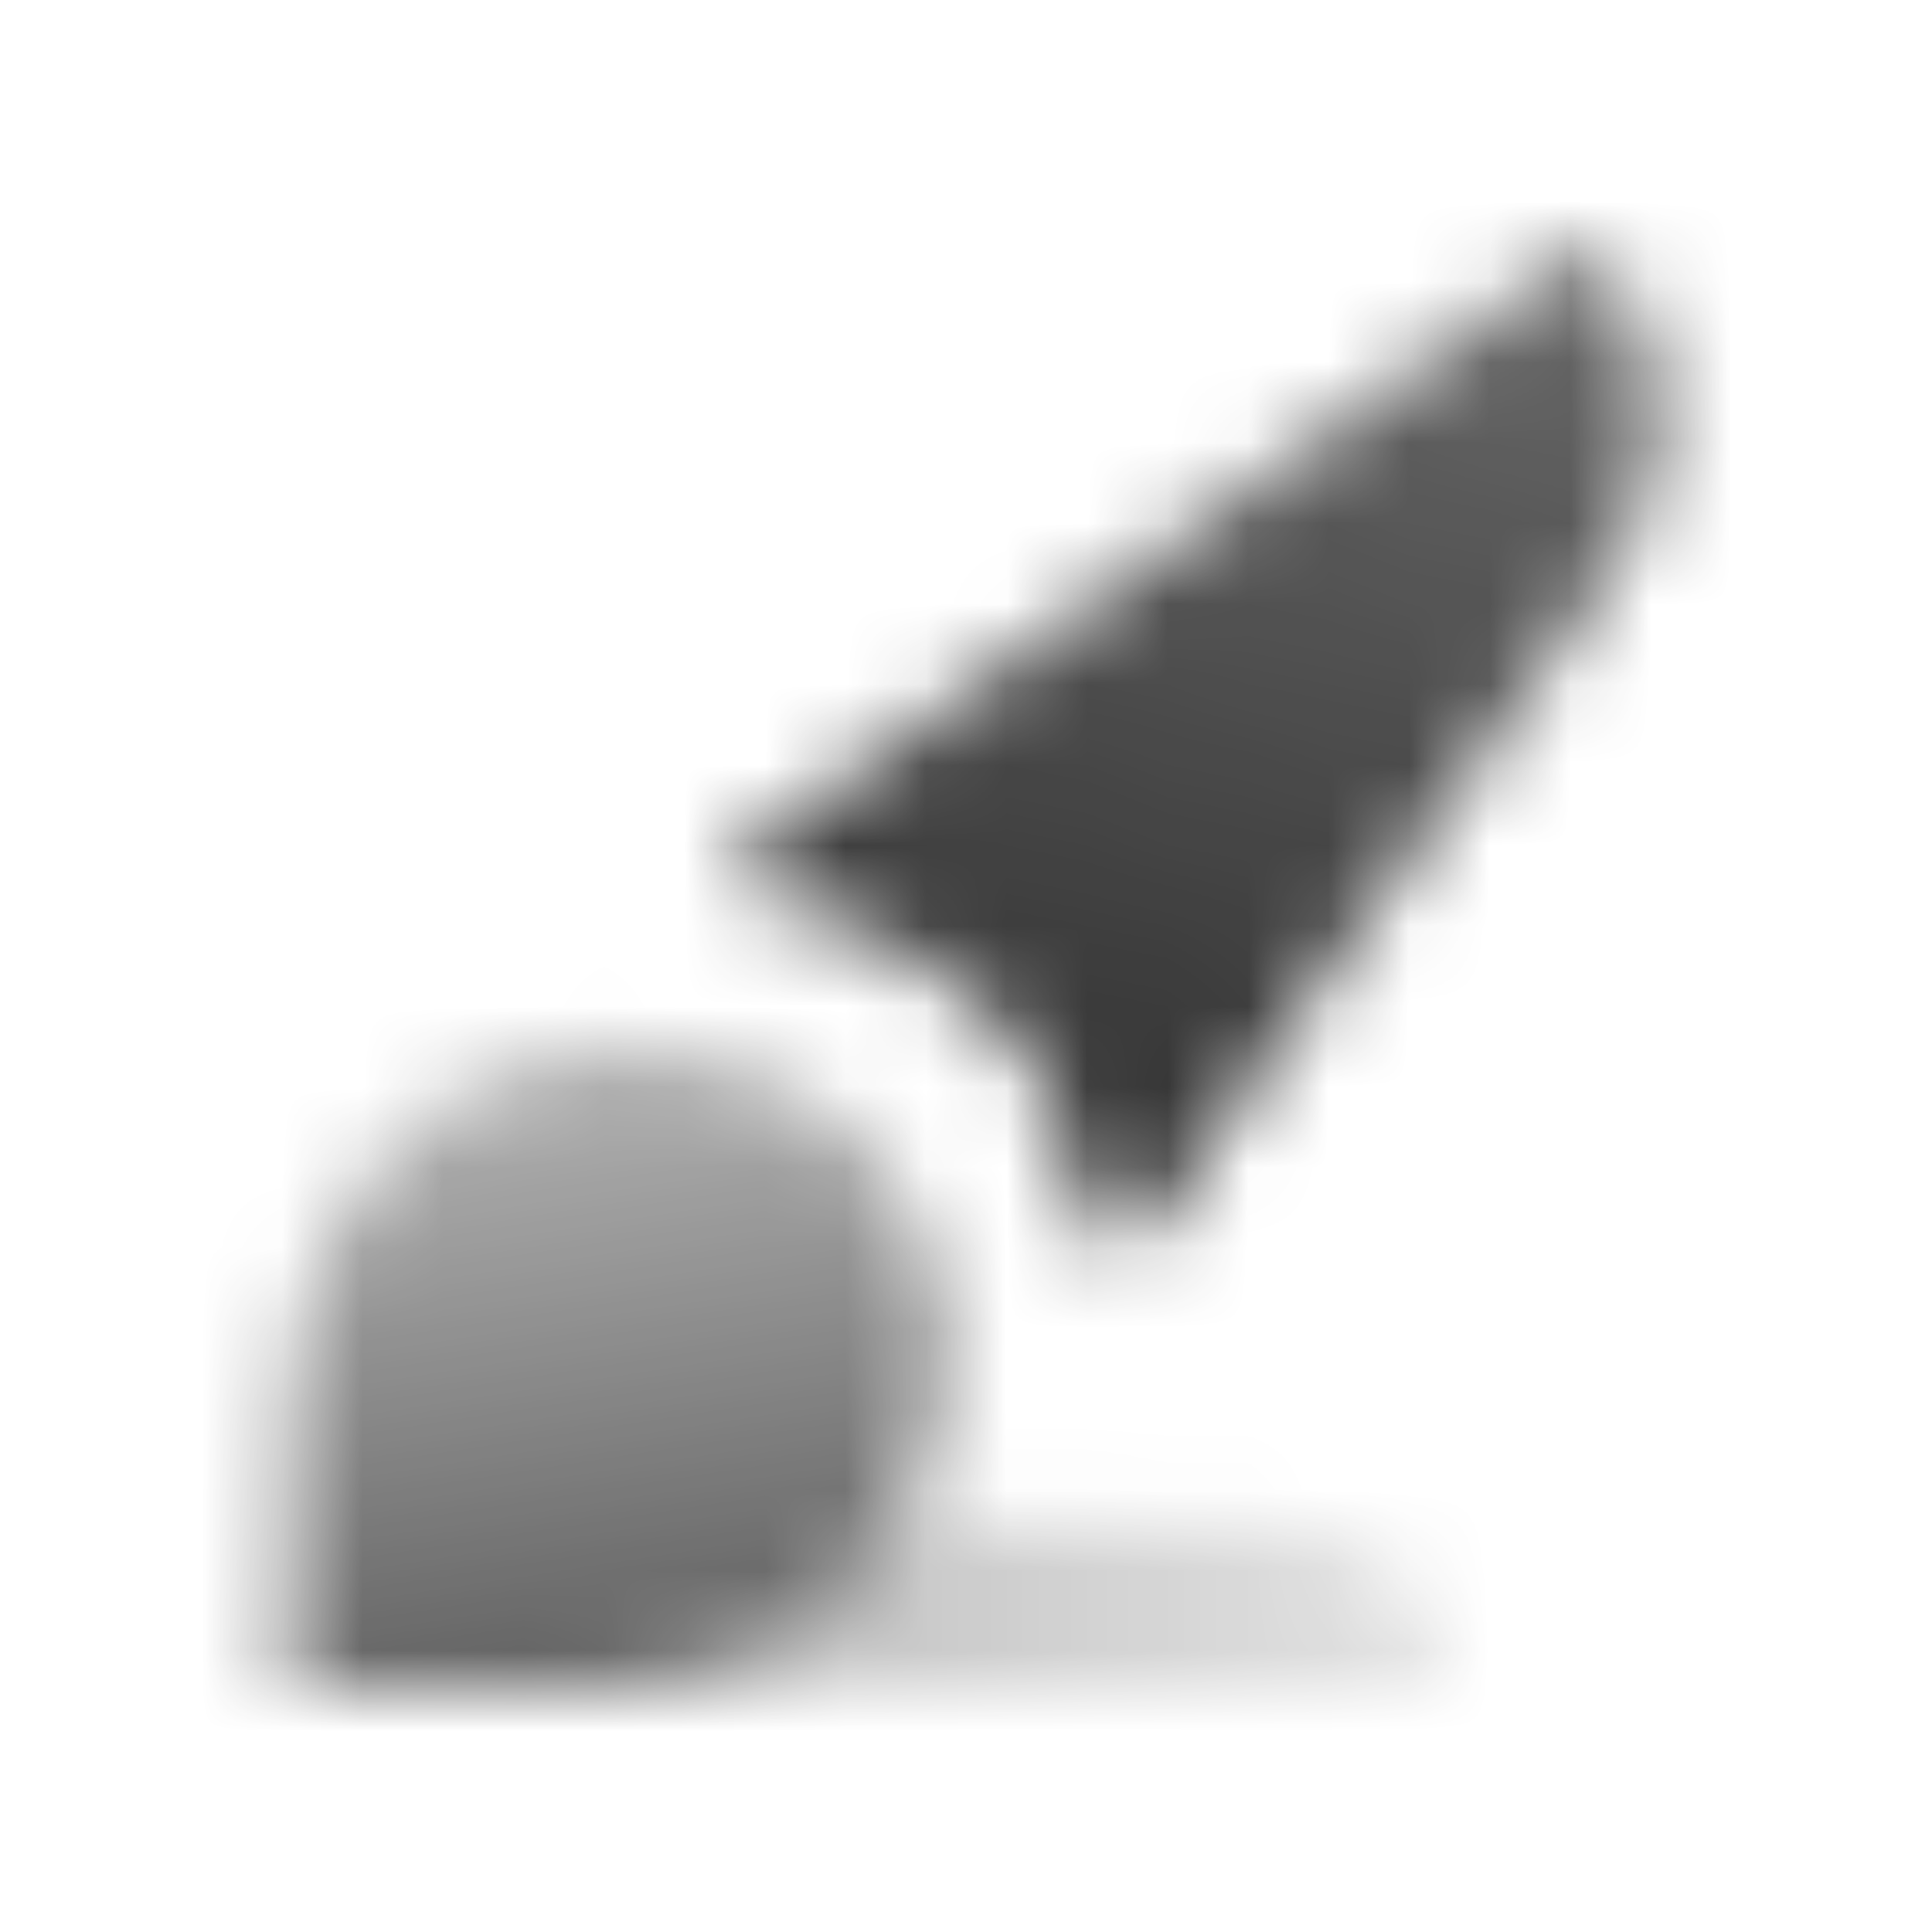
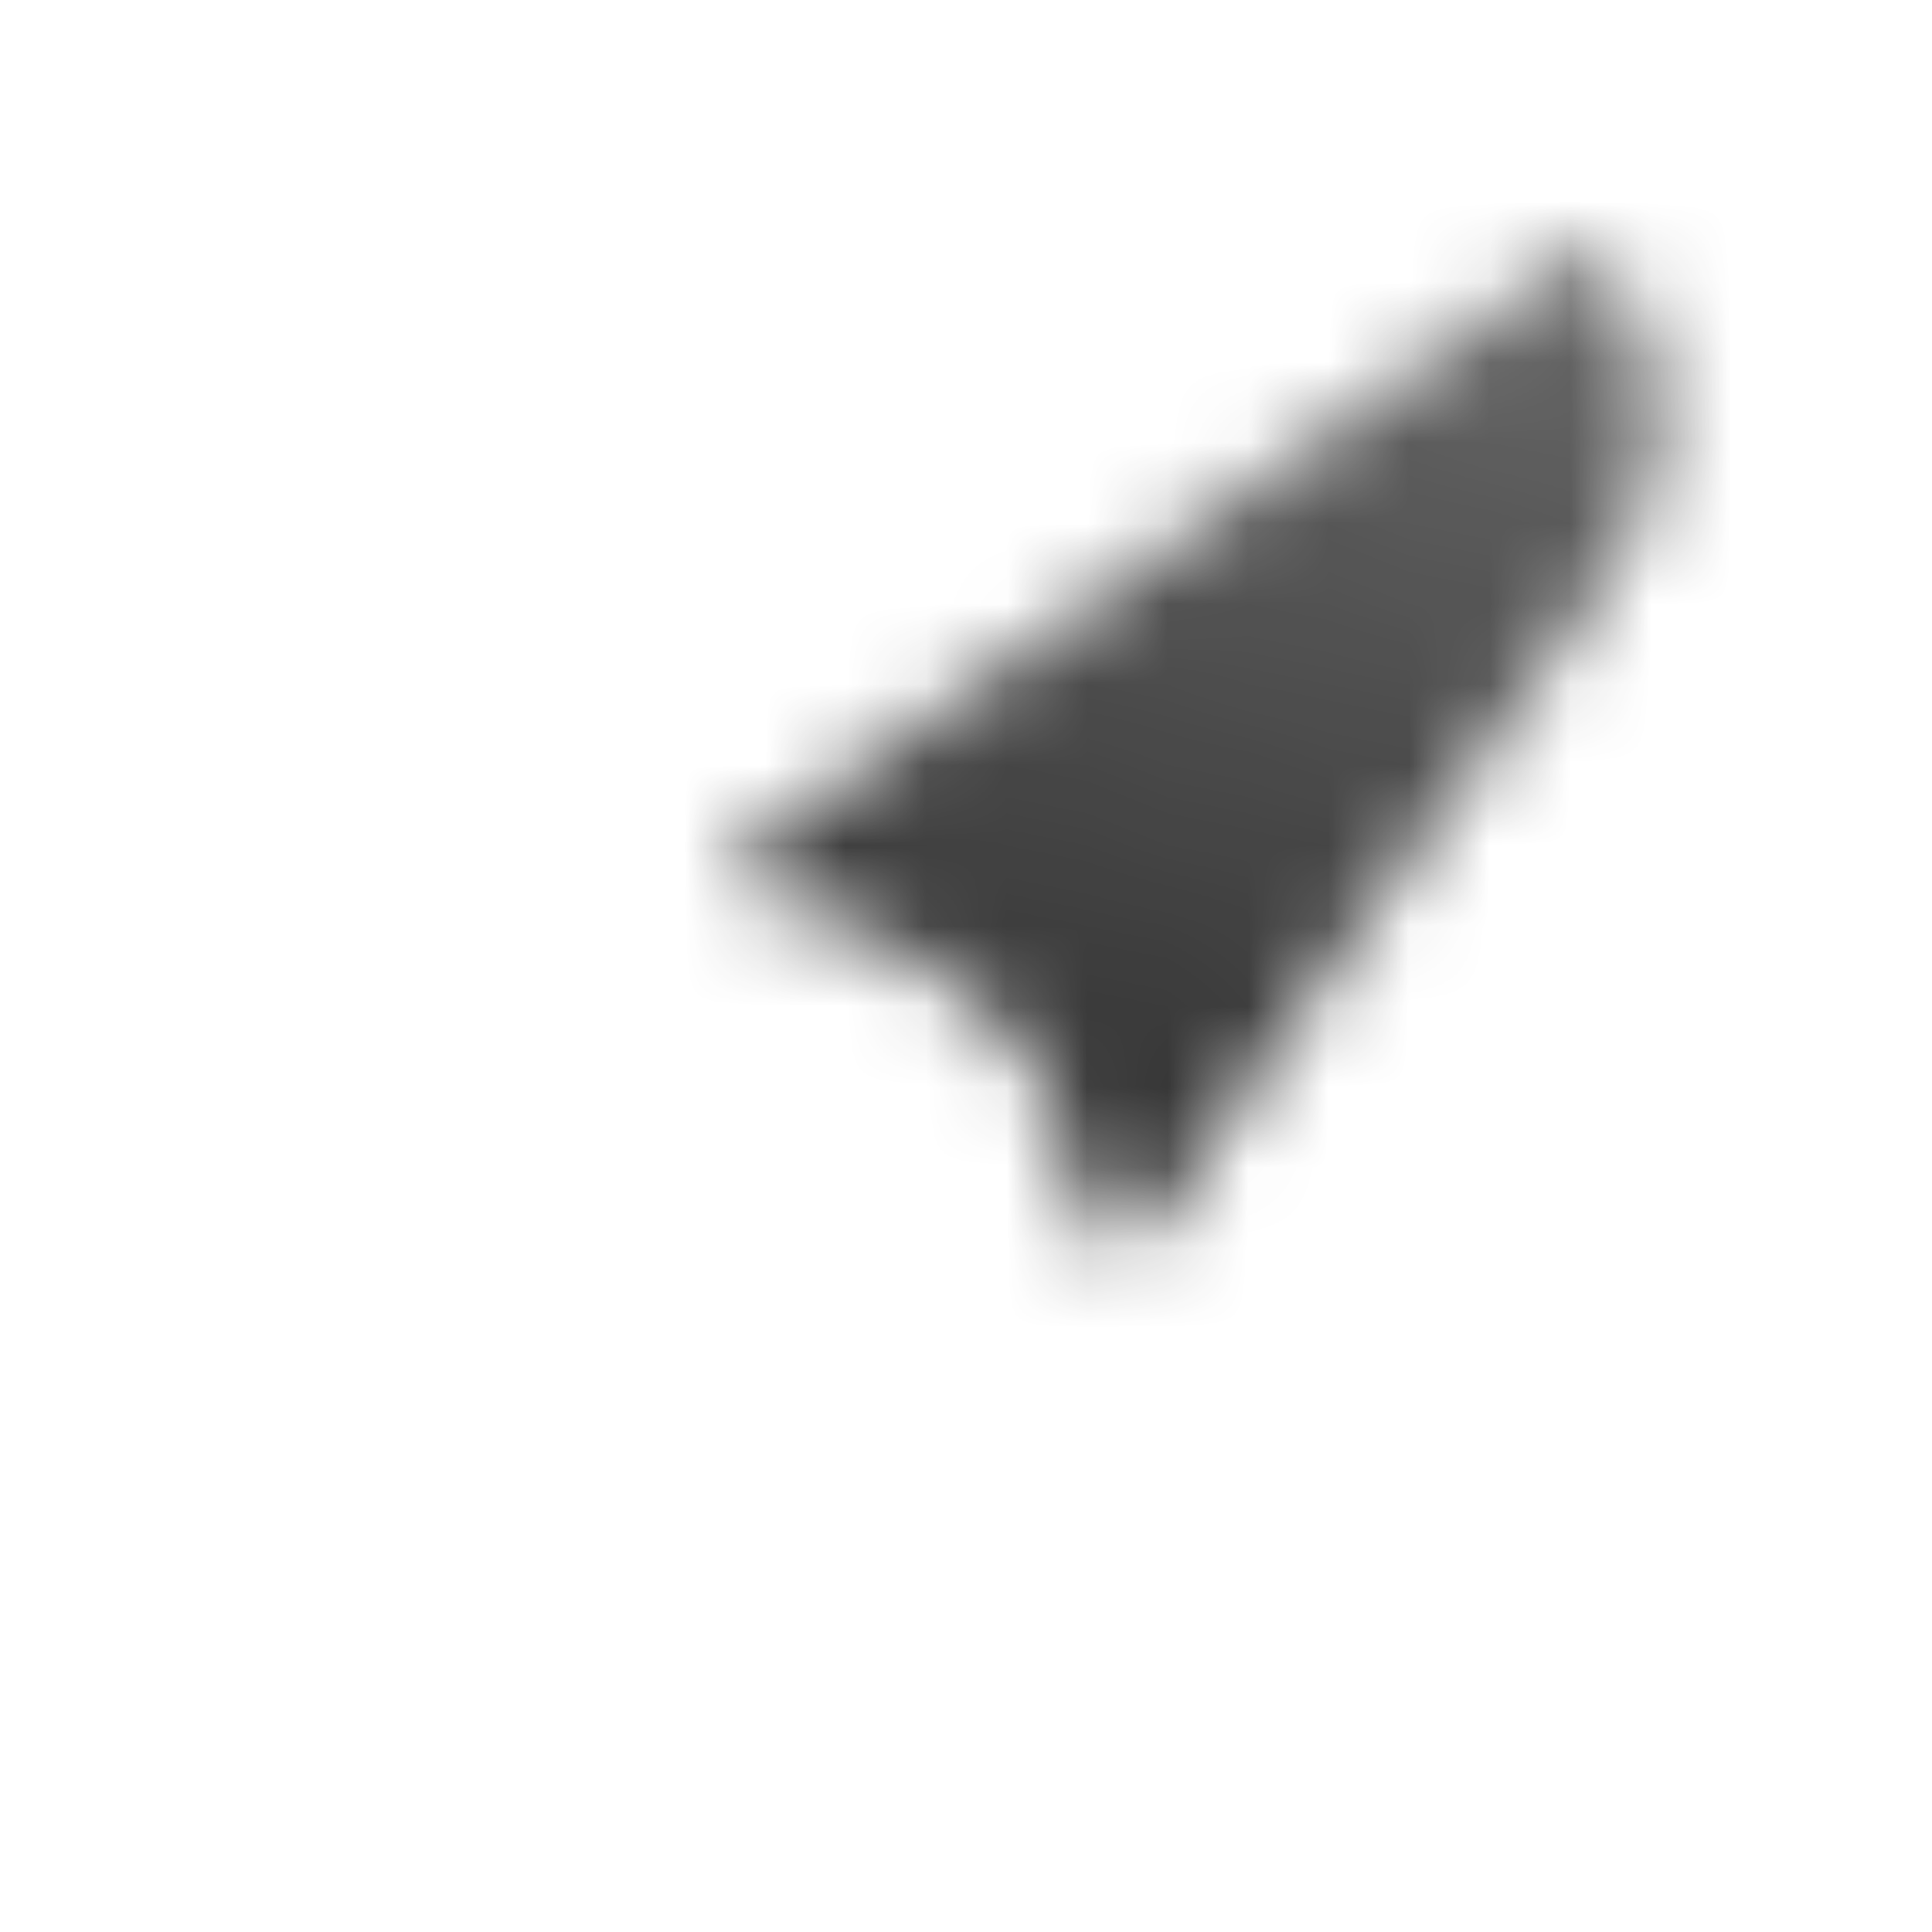
<svg xmlns="http://www.w3.org/2000/svg" width="24" height="24" viewBox="0 0 24 24" fill="none">
  <mask id="mask0_1_9453" style="mask-type:alpha" maskUnits="userSpaceOnUse" x="2" y="2" width="20" height="20">
-     <path d="M5.024 14.085C4.108 15 3.6 16.22 3.6 17.542V21H7.058C8.38 21 9.702 20.491 10.617 19.576C12.142 18.051 12.142 15.508 10.617 14.085C8.99 12.559 6.549 12.559 5.024 14.085Z" fill="url(#paint0_linear_1_9453)" />
-     <path fill-rule="evenodd" clip-rule="evenodd" d="M16.007 18.966H11.024C10.922 19.169 10.719 19.373 10.515 19.576C9.6 20.491 8.278 21 6.956 21H17.939C18.041 19.881 17.125 18.966 16.007 18.966Z" fill="url(#paint1_linear_1_9453)" />
    <path d="M19.769 3L9.295 10.525C8.99 10.729 9.193 11.136 9.6 11.237C10.312 11.237 11.329 11.746 12.142 12.458C13.159 13.373 13.363 14.288 13.464 15.102C13.464 15.407 13.871 15.61 14.176 15.407L20.176 6.864C20.888 5.644 20.786 4.017 19.769 3Z" fill="url(#paint2_linear_1_9453)" />
  </mask>
  <g mask="url(#mask0_1_9453)">
    <rect width="24" height="24" fill="#333333" />
  </g>
  <defs>
    <linearGradient id="paint0_linear_1_9453" x1="6.459" y1="10.699" x2="8.038" y2="21.295" gradientUnits="userSpaceOnUse">
      <stop stop-opacity="0.25" />
      <stop offset="1" stop-opacity="0.8" />
    </linearGradient>
    <linearGradient id="paint1_linear_1_9453" x1="3.666" y1="20.605" x2="17.383" y2="19.867" gradientUnits="userSpaceOnUse">
      <stop stop-opacity="0.4" />
      <stop offset="1" stop-opacity="0.15" />
    </linearGradient>
    <linearGradient id="paint2_linear_1_9453" x1="13.3" y1="14.09" x2="16.926" y2="0.529" gradientUnits="userSpaceOnUse">
      <stop />
      <stop offset="1" stop-opacity="0.7" />
    </linearGradient>
  </defs>
</svg>